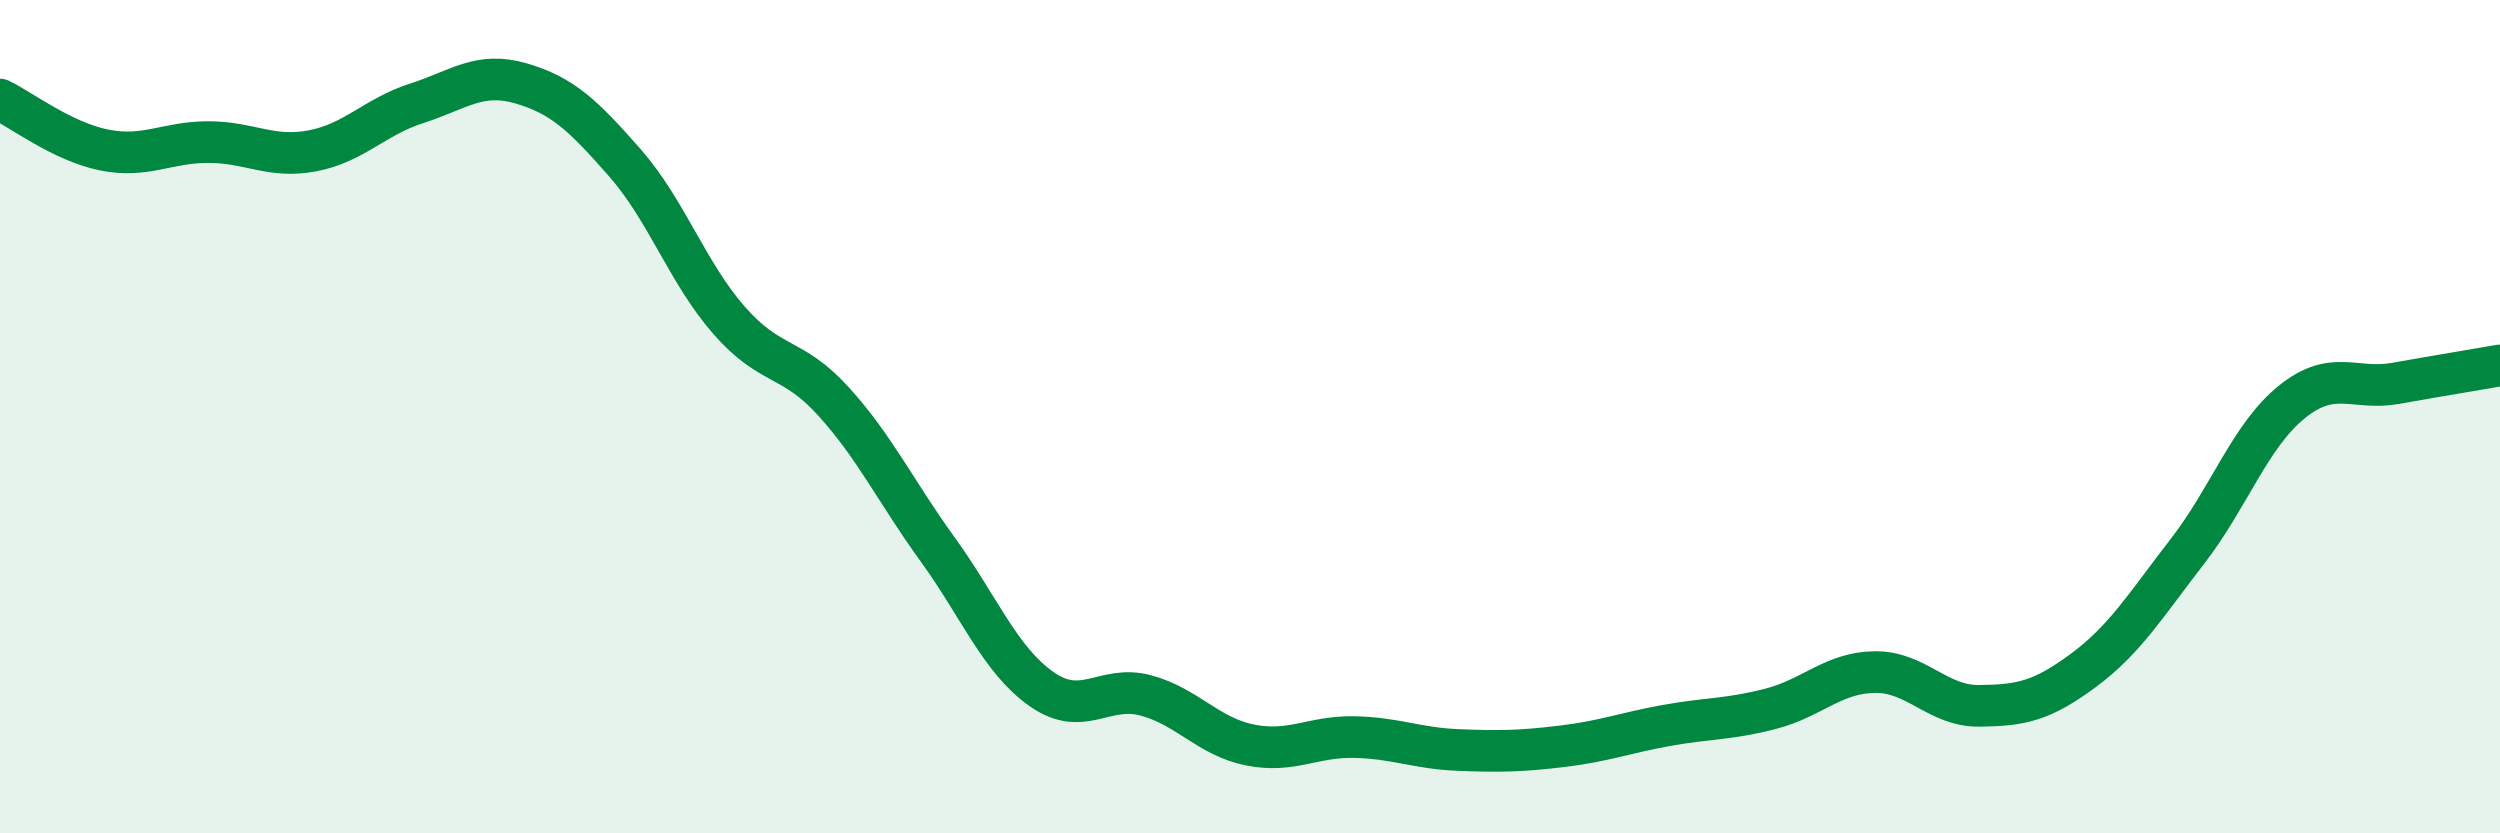
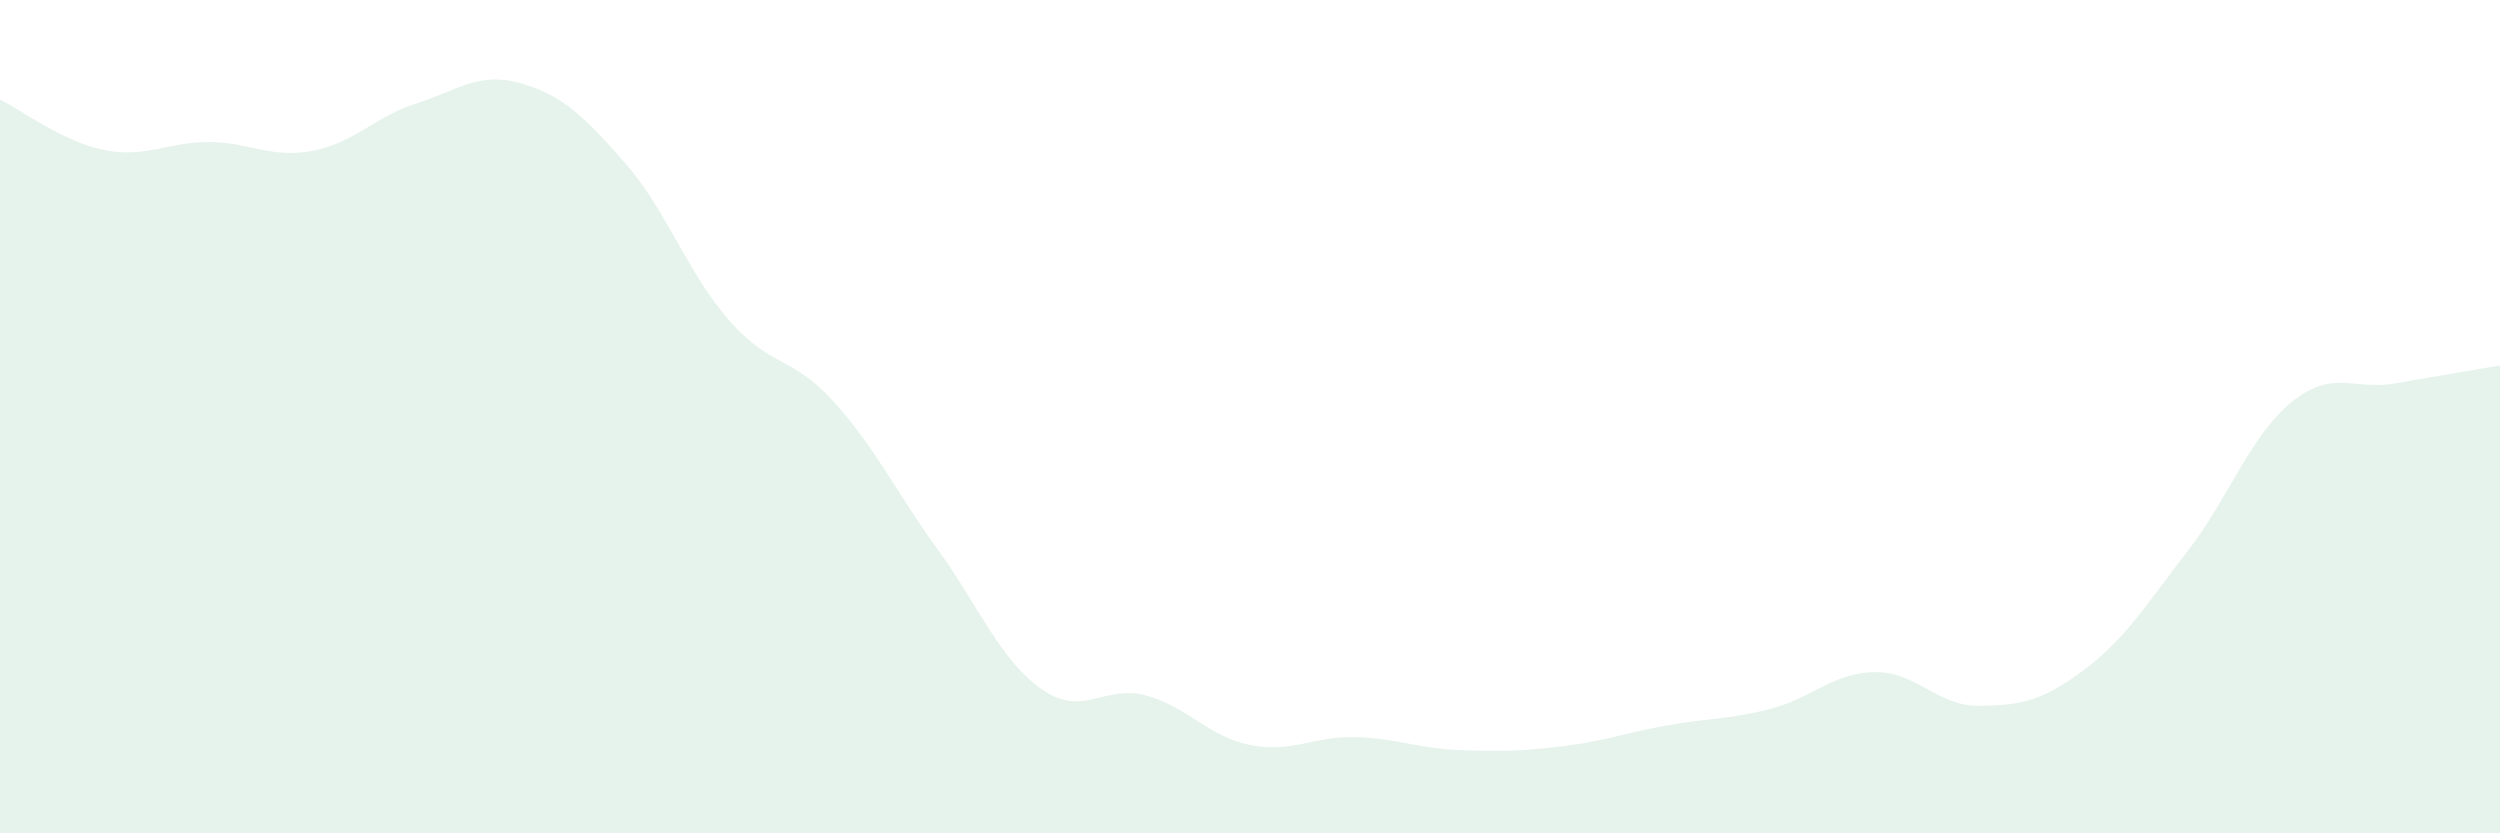
<svg xmlns="http://www.w3.org/2000/svg" width="60" height="20" viewBox="0 0 60 20">
  <path d="M 0,2.39 C 0.5,2.63 1.5,3.4 2.5,3.6 C 3.5,3.8 4,3.41 5,3.41 C 6,3.41 6.5,3.81 7.5,3.62 C 8.5,3.43 9,2.8 10,2.48 C 11,2.16 11.5,1.71 12.5,2 C 13.5,2.29 14,2.77 15,3.91 C 16,5.05 16.5,6.55 17.5,7.69 C 18.5,8.83 19,8.53 20,9.63 C 21,10.73 21.5,11.8 22.5,13.18 C 23.5,14.56 24,15.84 25,16.54 C 26,17.24 26.5,16.42 27.5,16.69 C 28.5,16.96 29,17.68 30,17.88 C 31,18.08 31.5,17.67 32.5,17.69 C 33.5,17.71 34,17.96 35,18 C 36,18.04 36.5,18.03 37.5,17.91 C 38.5,17.79 39,17.59 40,17.41 C 41,17.23 41.5,17.27 42.5,17.01 C 43.5,16.75 44,16.14 45,16.13 C 46,16.12 46.5,16.95 47.5,16.94 C 48.5,16.93 49,16.83 50,16.09 C 51,15.35 51.5,14.52 52.5,13.23 C 53.5,11.94 54,10.46 55,9.65 C 56,8.84 56.5,9.38 57.5,9.2 C 58.5,9.02 59.5,8.86 60,8.77L60 20L0 20Z" fill="#008740" opacity="0.1" stroke-linecap="round" stroke-linejoin="round" />
-   <path d="M 0,2.39 C 0.5,2.63 1.5,3.4 2.5,3.6 C 3.5,3.8 4,3.41 5,3.41 C 6,3.41 6.5,3.81 7.5,3.62 C 8.5,3.43 9,2.8 10,2.48 C 11,2.16 11.5,1.71 12.5,2 C 13.5,2.29 14,2.77 15,3.91 C 16,5.05 16.5,6.55 17.5,7.69 C 18.5,8.83 19,8.53 20,9.63 C 21,10.73 21.5,11.8 22.5,13.18 C 23.5,14.56 24,15.84 25,16.54 C 26,17.24 26.5,16.42 27.5,16.69 C 28.5,16.96 29,17.68 30,17.88 C 31,18.08 31.5,17.67 32.5,17.69 C 33.5,17.71 34,17.96 35,18 C 36,18.04 36.5,18.03 37.5,17.91 C 38.5,17.79 39,17.59 40,17.41 C 41,17.23 41.5,17.27 42.5,17.01 C 43.5,16.75 44,16.14 45,16.13 C 46,16.12 46.5,16.95 47.5,16.94 C 48.5,16.93 49,16.83 50,16.09 C 51,15.35 51.5,14.52 52.5,13.23 C 53.5,11.94 54,10.46 55,9.65 C 56,8.84 56.5,9.38 57.5,9.2 C 58.5,9.02 59.5,8.86 60,8.77" stroke="#008740" stroke-width="1" fill="none" stroke-linecap="round" stroke-linejoin="round" />
</svg>